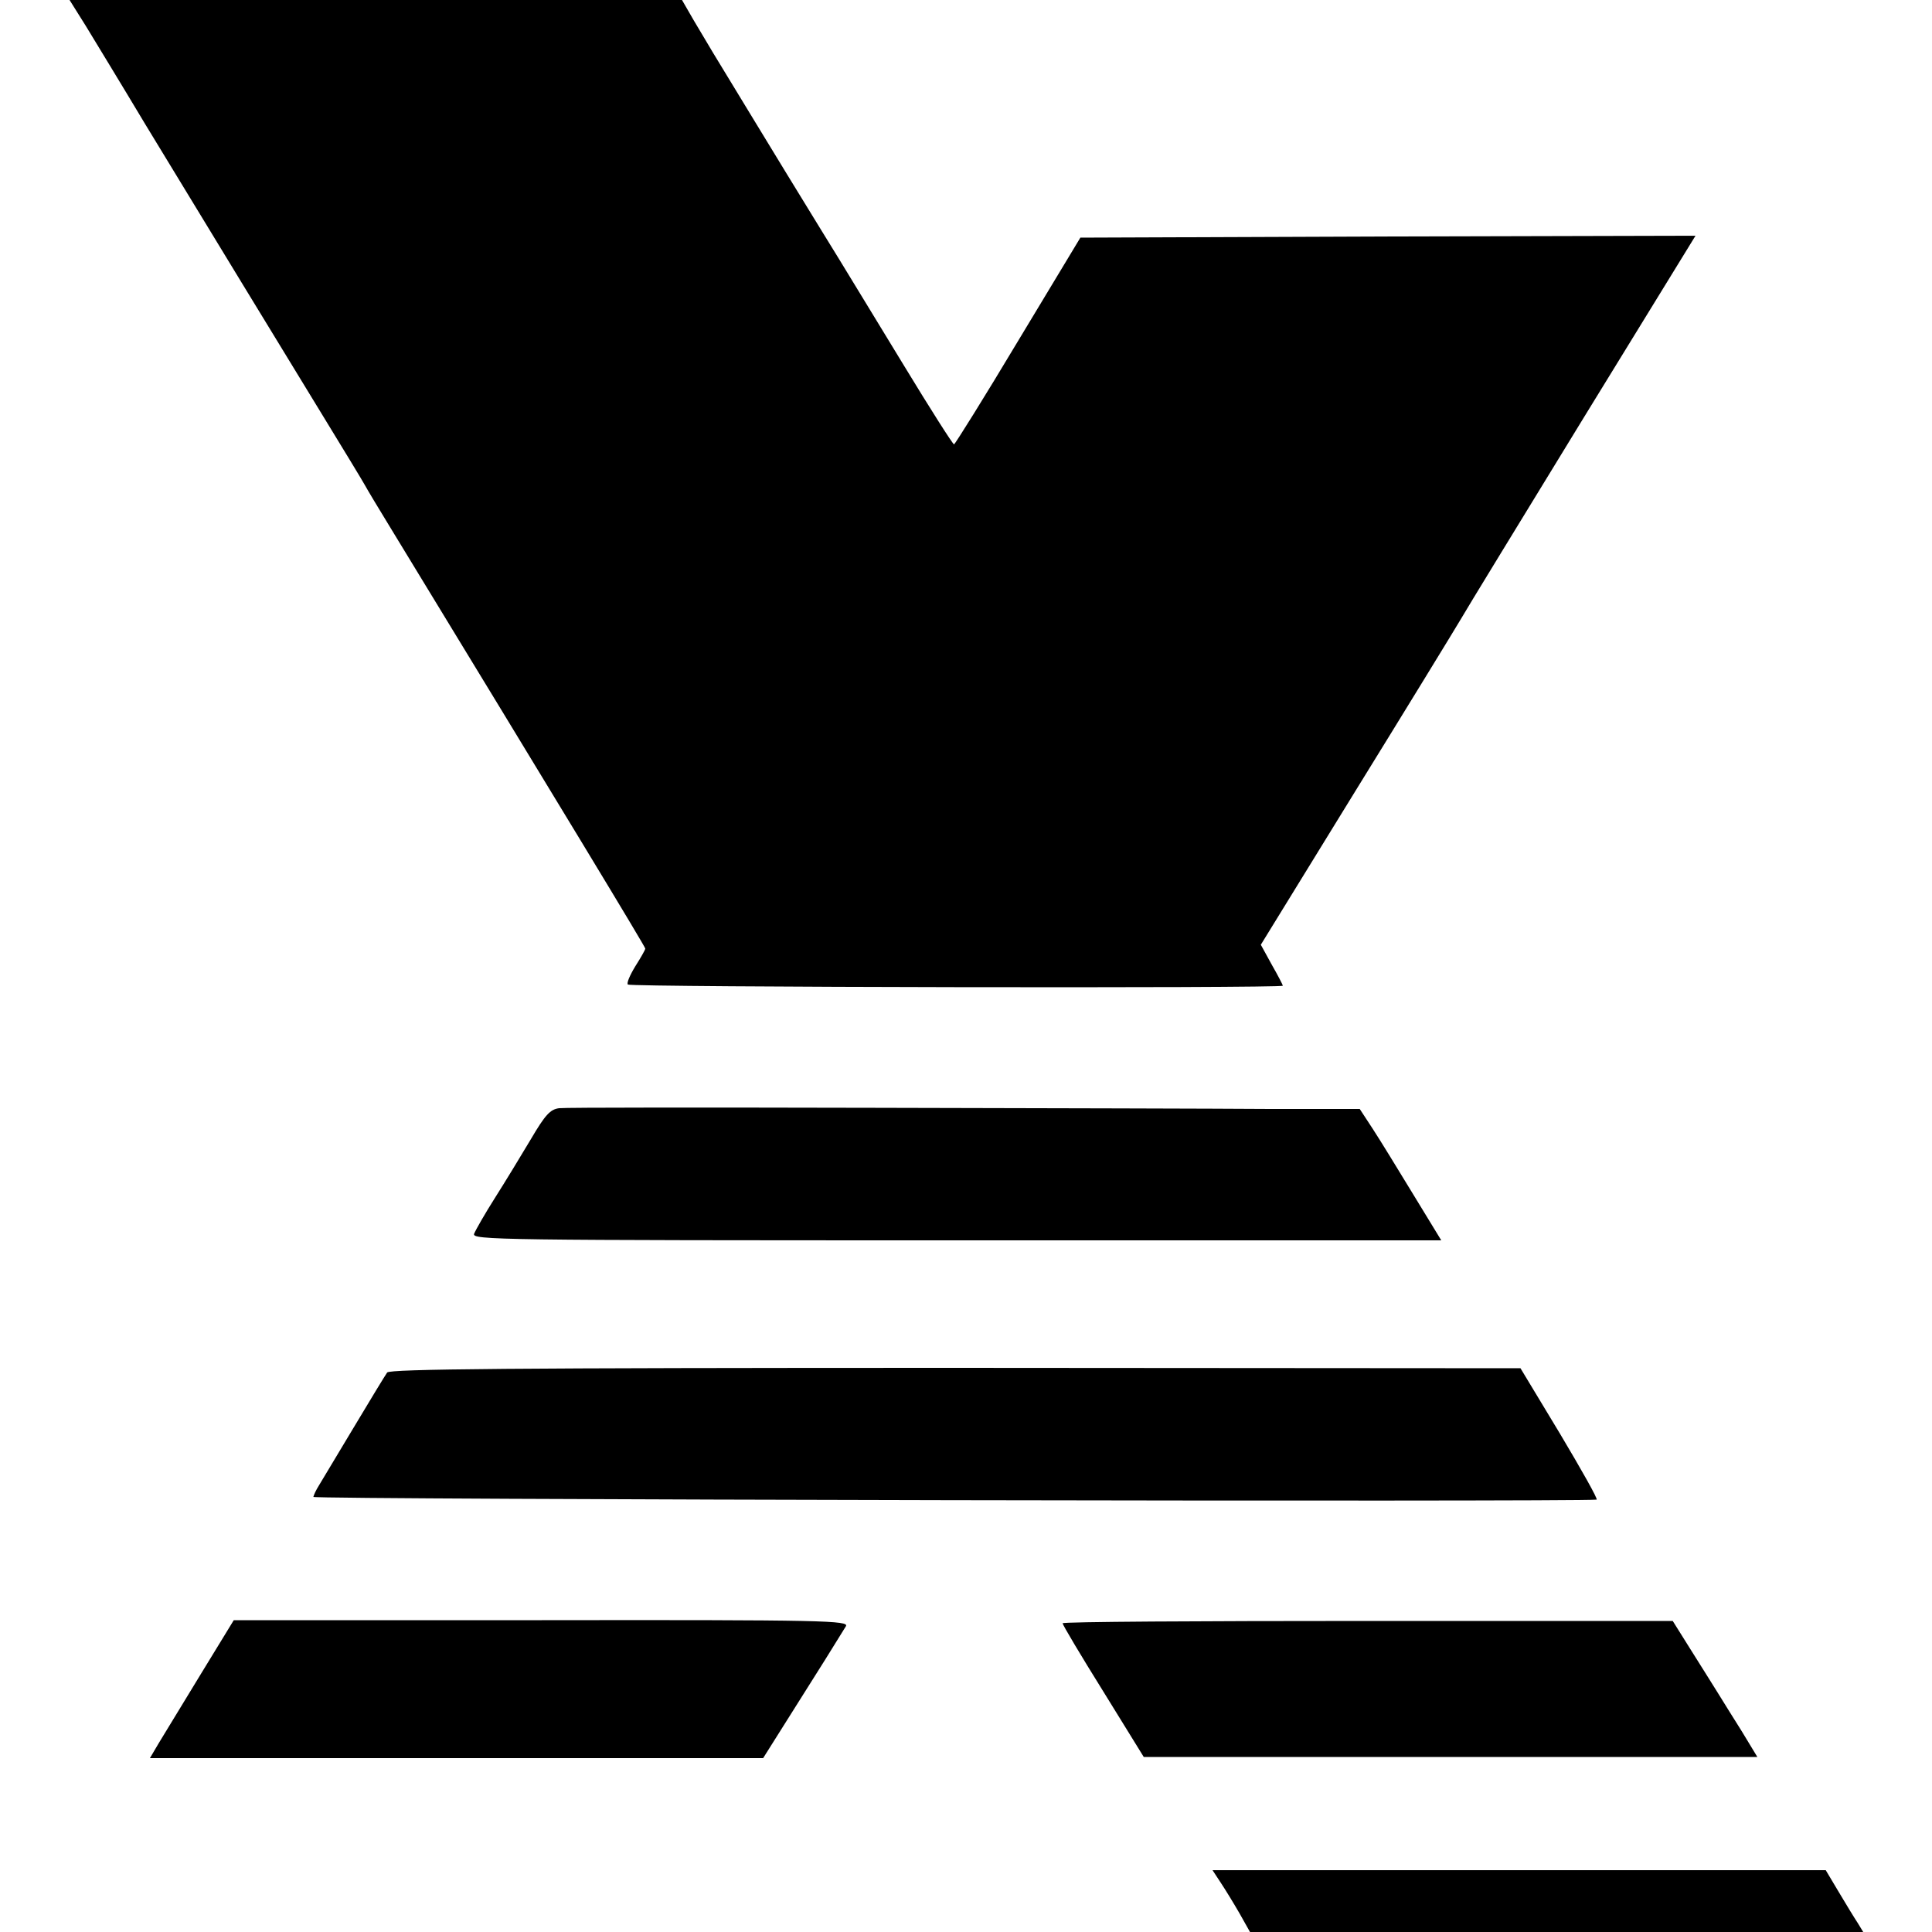
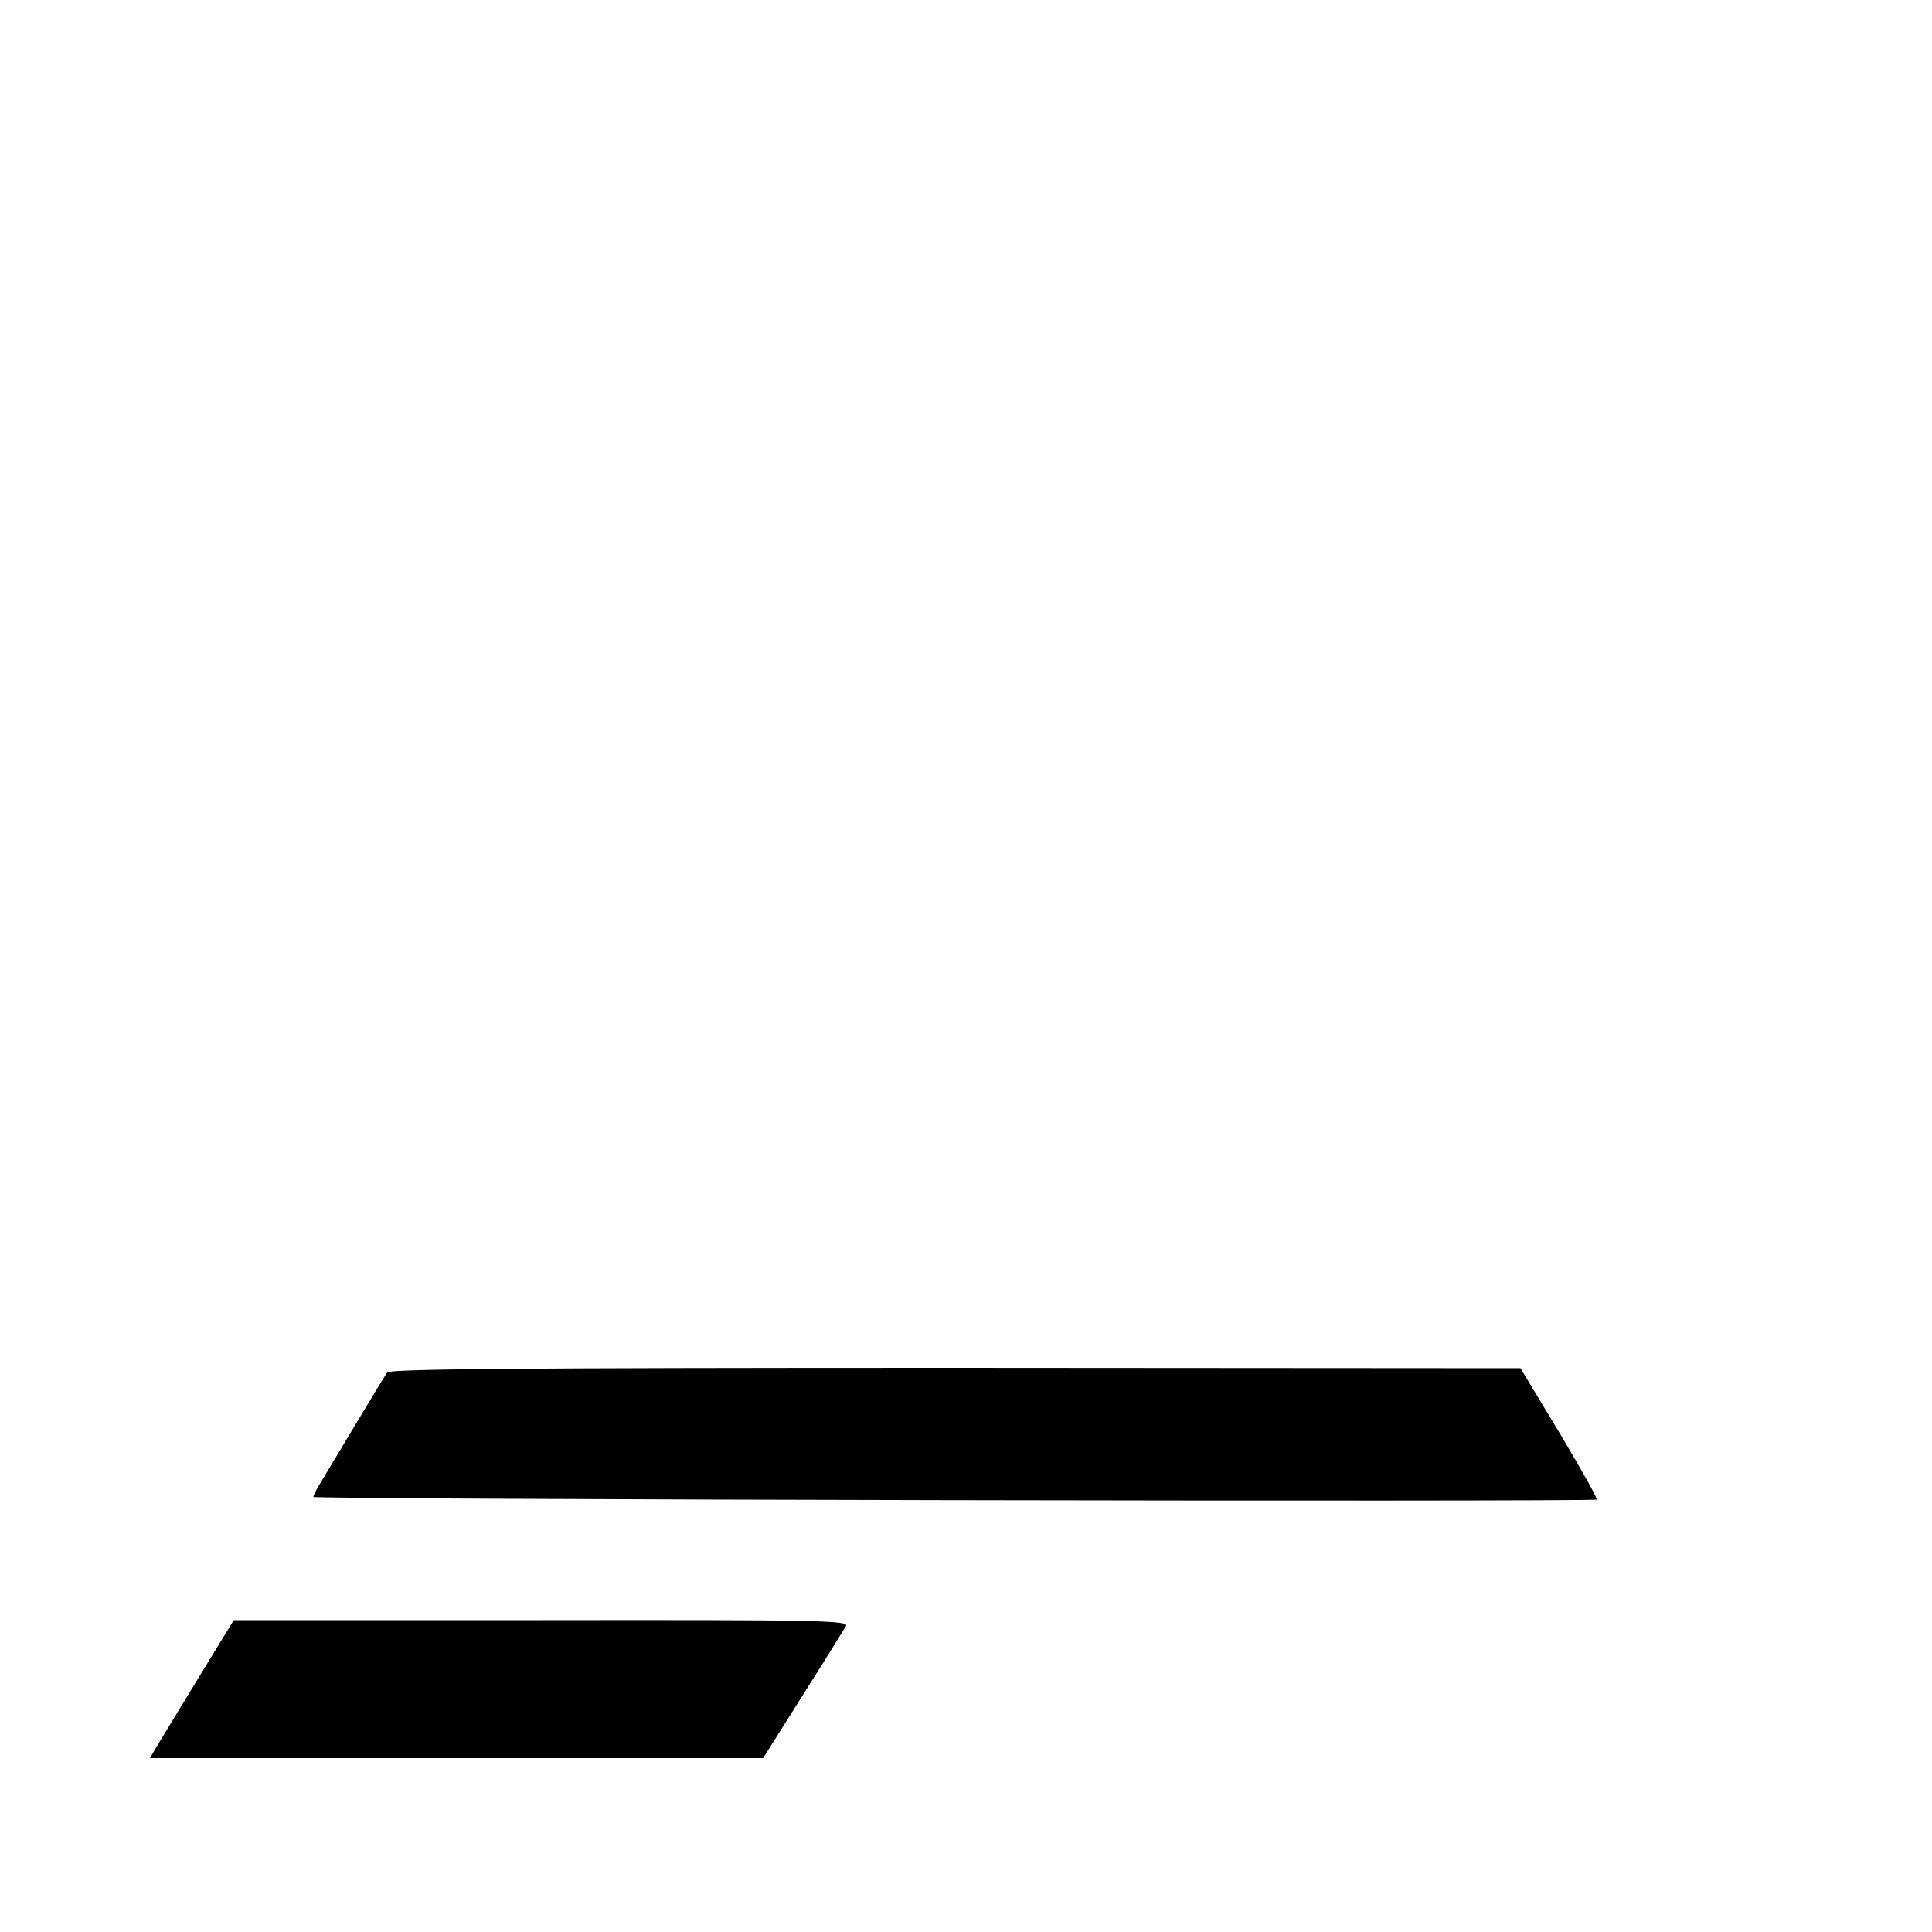
<svg xmlns="http://www.w3.org/2000/svg" version="1.0" width="500pt" height="500pt" viewBox="0 0 500 500" preserveAspectRatio="xMidYMid meet">
  <g transform="translate(0,500) scale(0.1,-0.1)" fill="#000000" stroke="none">
-     <path d="M222 4933 c23 -38 92 -151 153 -253 163 -268 354 -582 463 -760 52 -85 100 -164 106 -175 6 -11 37 -63 69 -115 435 -714 657 -1080 657 -1085 0 -3 -12 -24 -26 -46 -14 -23 -23 -44 -19 -47 7 -7 1695 -10 1695 -3 0 2 -13 27 -29 55 l-28 51 243 395 c134 217 257 418 273 445 16 28 160 263 319 523 l290 472 -796 -2 -796 -3 -161 -267 c-88 -147 -163 -267 -166 -268 -3 0 -61 91 -129 203 -68 111 -164 270 -215 352 -51 83 -130 212 -176 288 -46 76 -93 153 -104 171 -11 18 -33 56 -50 84 l-30 52 -792 0 -793 0 42 -67z" />
-     <path d="M1447 2132 c-23 -3 -36 -17 -73 -80 -25 -42 -67 -111 -93 -152 -26 -41 -50 -83 -54 -93 -6 -16 58 -17 1248 -17 l1255 0 -72 118 c-39 64 -86 141 -105 170 l-34 52 -232 0 c-128 1 -587 2 -1022 3 -434 1 -802 1 -818 -1z" />
    <path d="M1002 1448 c-5 -7 -44 -71 -87 -143 -43 -71 -83 -139 -90 -150 -7 -11 -13 -24 -14 -29 -1 -7 3267 -13 3321 -7 4 1 -39 77 -95 171 l-102 169 -1461 1 c-1158 0 -1464 -3 -1472 -12z" />
    <path d="M520 668 c-47 -77 -96 -158 -109 -179 l-23 -39 793 0 794 0 80 127 c71 112 100 159 134 214 10 15 -53 17 -787 16 l-797 0 -85 -139z" />
-     <path d="M2750 799 c0 -4 47 -83 105 -176 l105 -170 794 0 794 0 -40 66 c-23 36 -51 82 -63 101 -12 19 -43 69 -69 110 l-47 75 -789 0 c-435 0 -790 -2 -790 -6z" />
-     <path d="M3159 128 c12 -18 34 -54 49 -80 l27 -48 794 0 793 0 -14 23 c-8 12 -30 48 -49 80 l-34 57 -793 0 -794 0 21 -32z" />
  </g>
</svg>